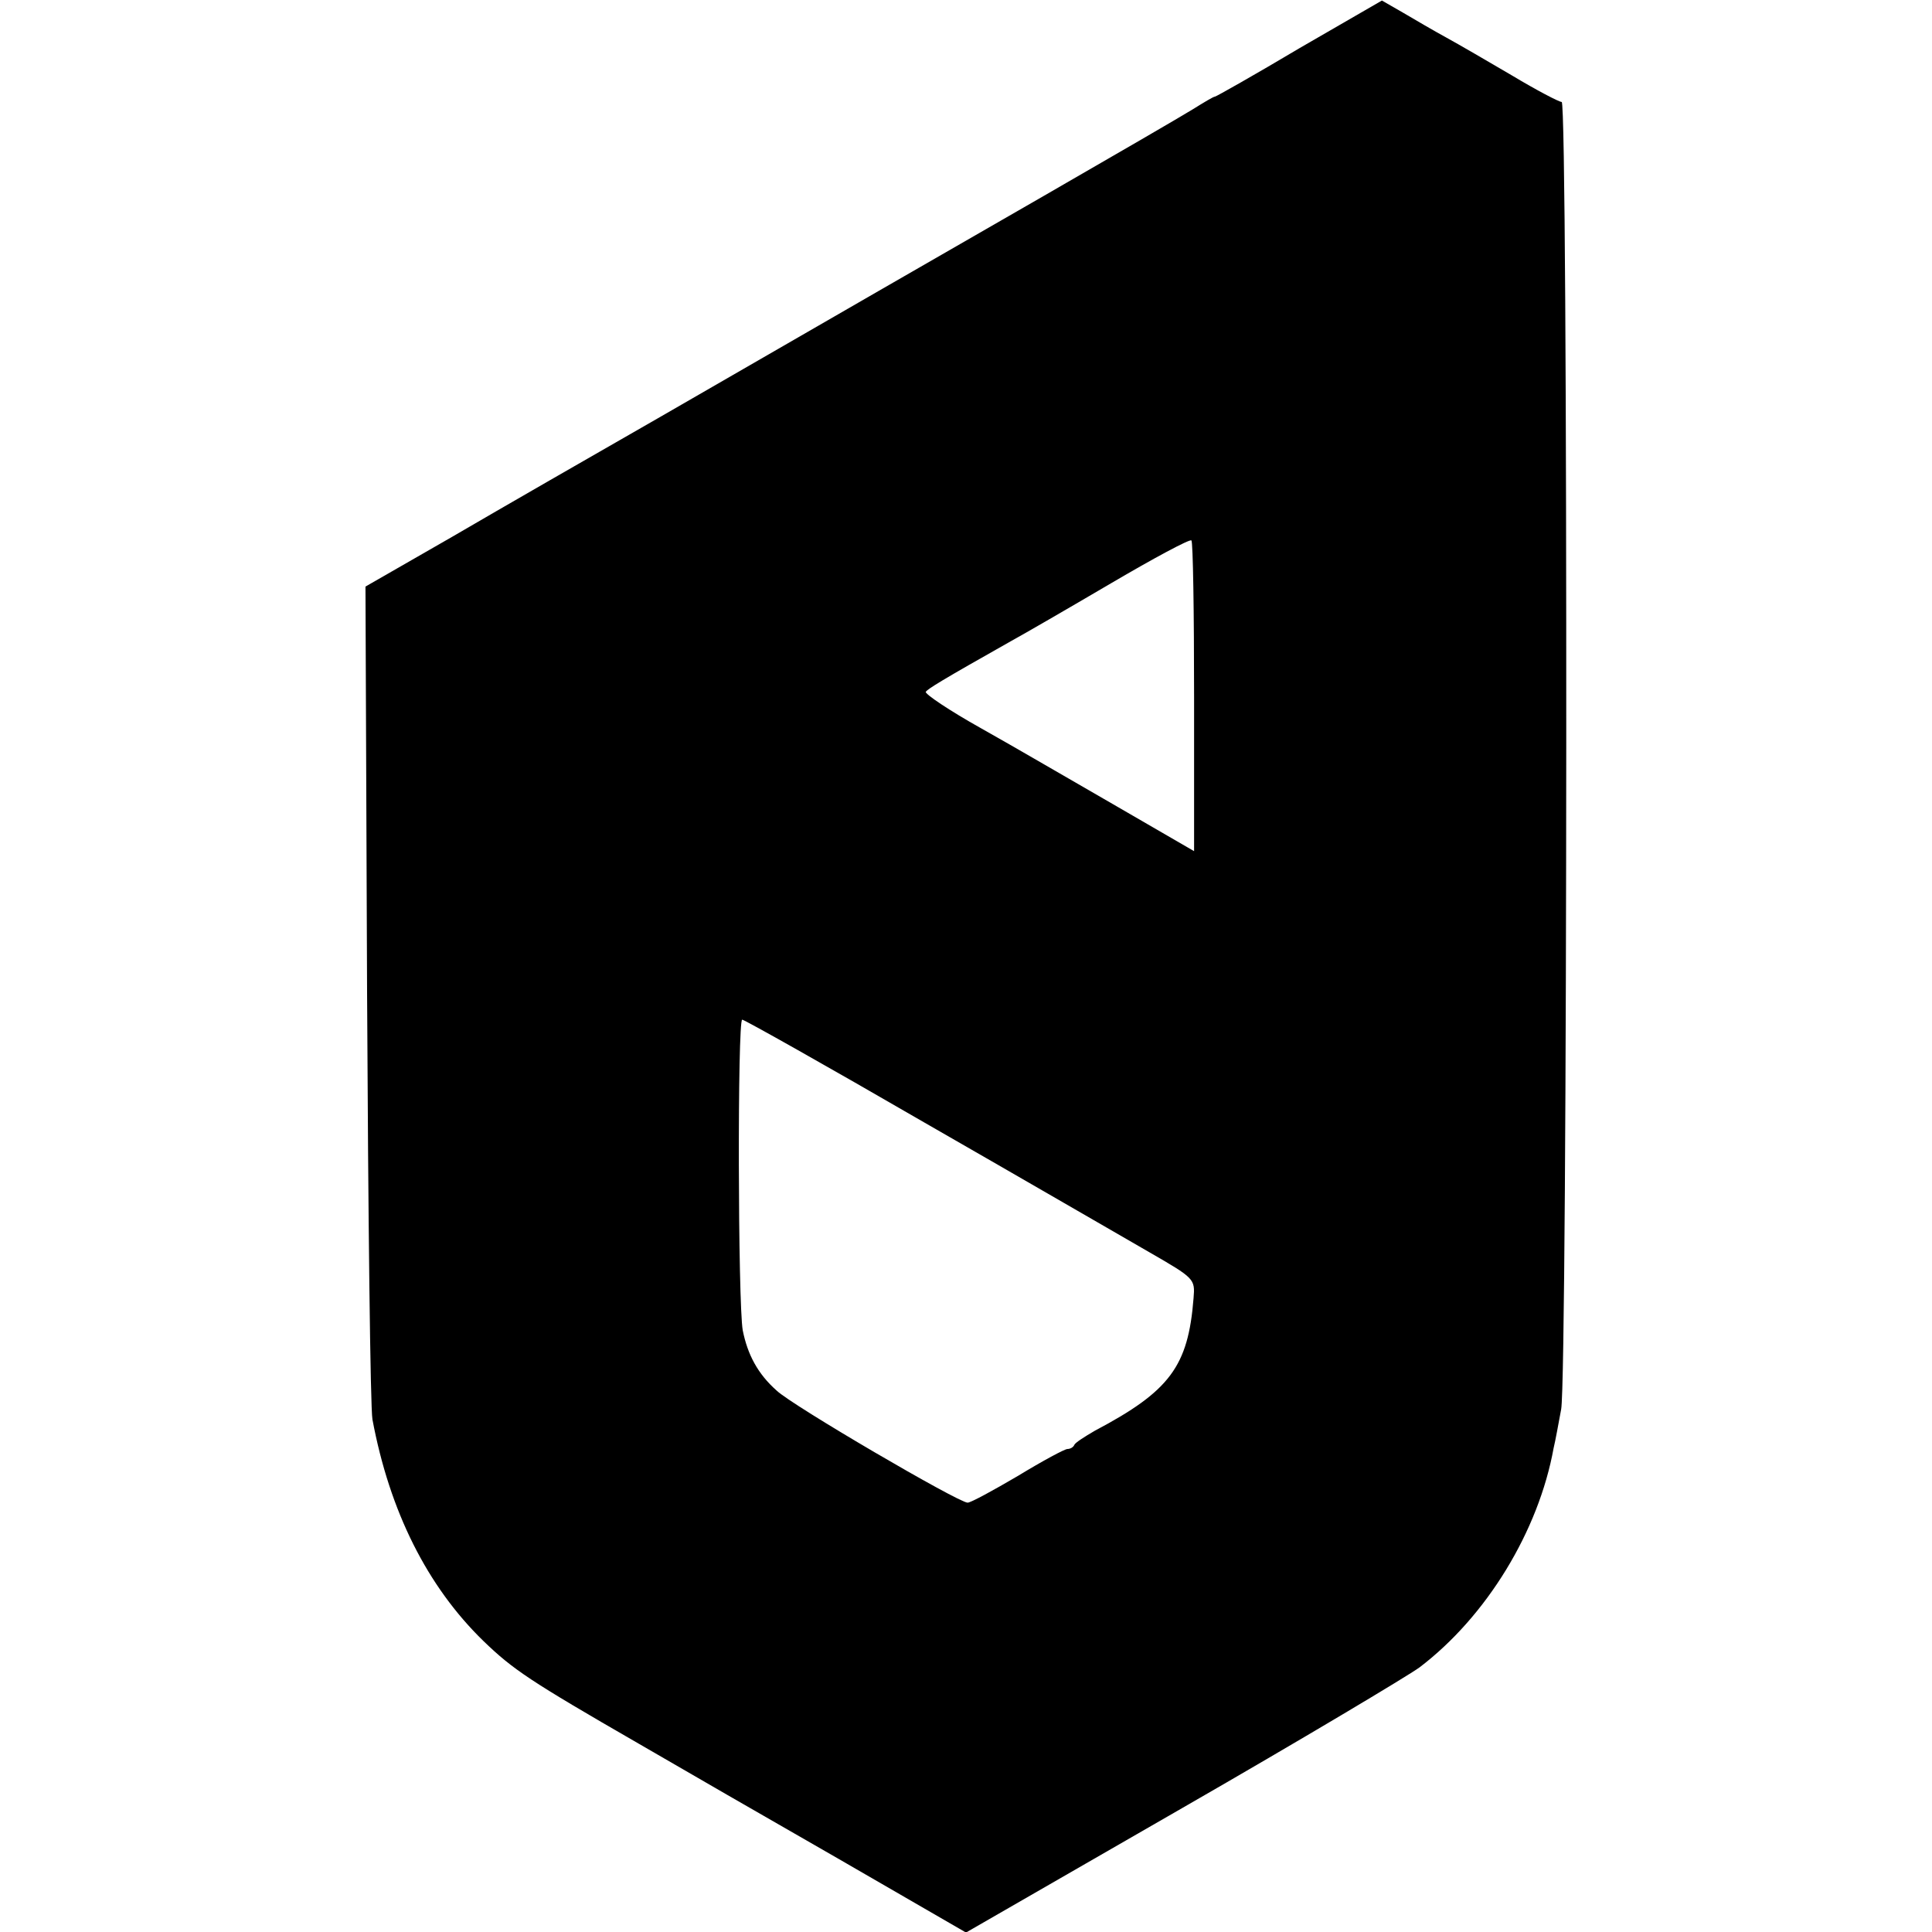
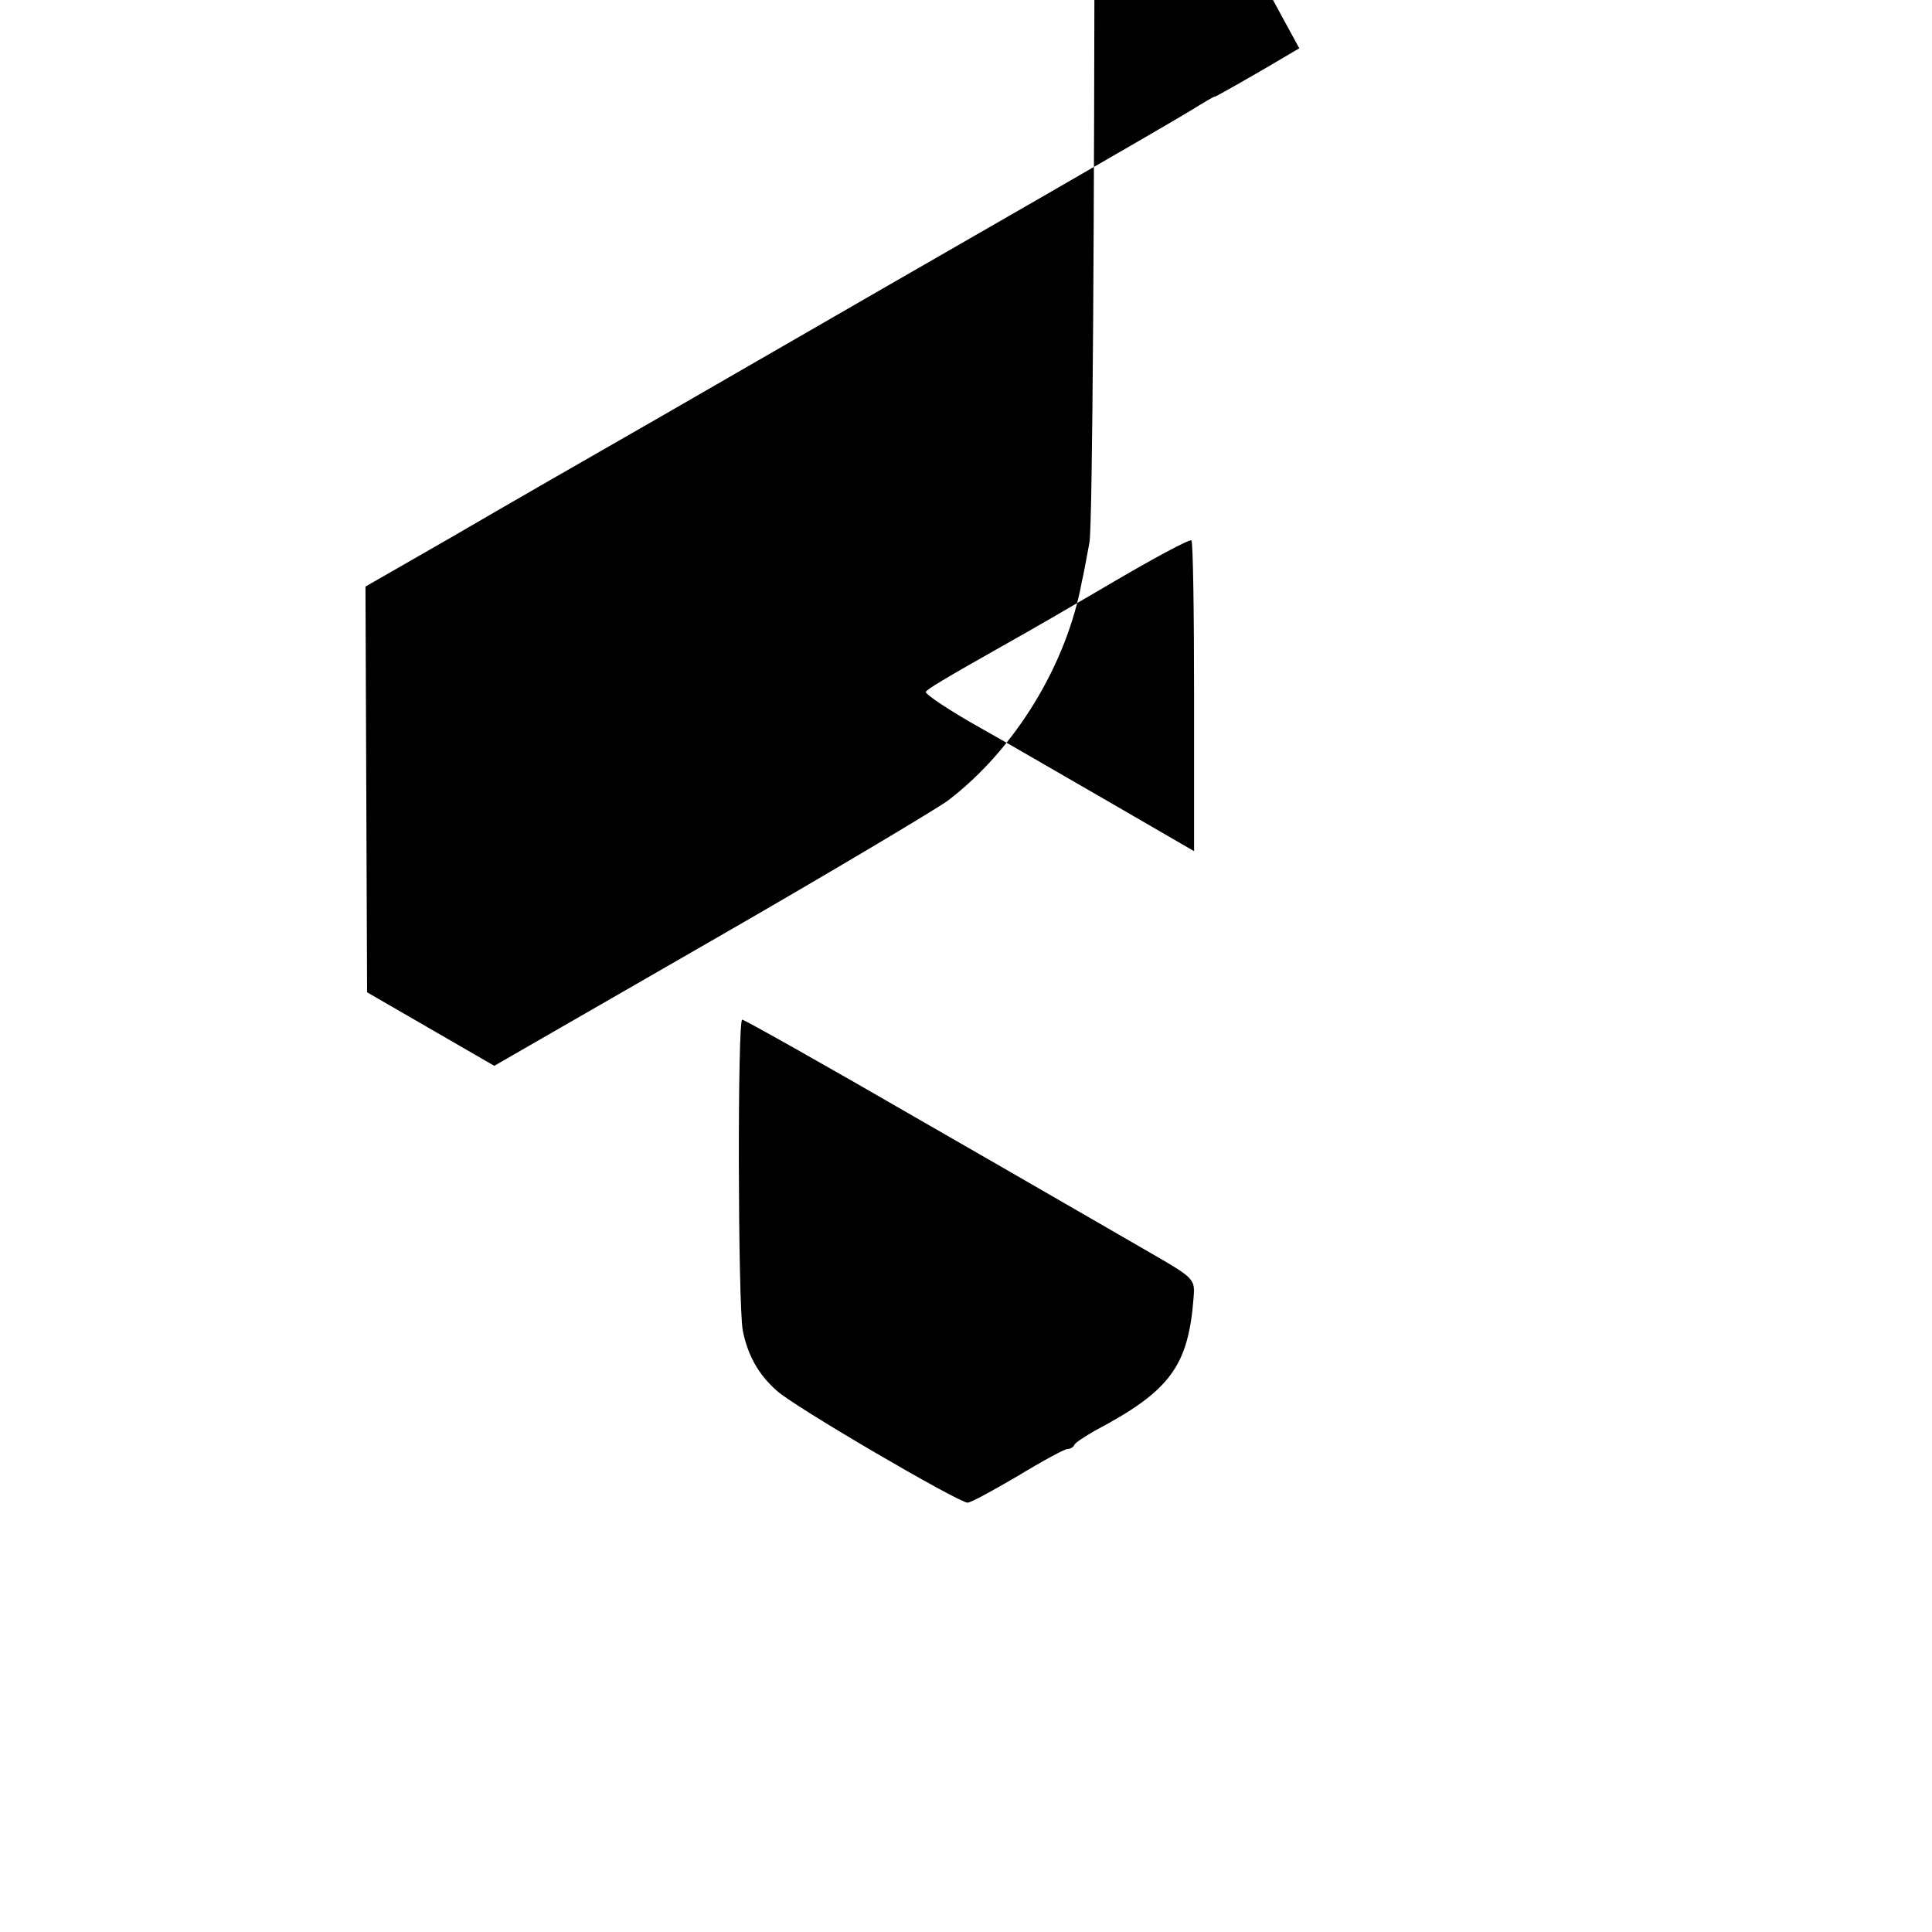
<svg xmlns="http://www.w3.org/2000/svg" version="1.0" width="360pt" height="360pt" viewBox="0 0 360 360" preserveAspectRatio="xMidYMid meet">
  <g transform="translate(0,360) scale(0.1,-0.1)" fill="#000000" stroke="none">
-     <path d="M2421 3510 c-84 -50 -155 -90 -157 -90 -3 0 -21 -11 -42 -24 -21 -13 -145 -85 -277 -161 -245 -141 -320 -184 -715 -412 -124 -71 -298 -171 -387 -223 l-162 -93 3 -756 c2 -416 6 -774 10 -796 32 -171 102 -311 207 -413 55 -53 86 -74 289 -191 74 -43 242 -140 373 -215 l237 -137 403 232 c221 127 420 246 442 262 125 95 222 254 250 409 3 12 9 45 14 72 12 65 13 2436 1 2436 -5 0 -47 22 -92 49 -46 27 -101 59 -123 71 -22 12 -58 33 -80 46 l-40 23 -154 -89z m-196 -1209 l0 -287 -145 84 c-80 46 -193 112 -252 145 -59 33 -105 64 -103 68 5 6 27 20 160 95 22 12 105 60 185 107 80 47 147 83 150 80 3 -2 5 -134 5 -292z m-502 -793 c183 -105 371 -214 418 -241 85 -49 86 -50 83 -86 -10 -127 -44 -173 -184 -247 -19 -11 -36 -22 -38 -26 -2 -5 -8 -8 -13 -8 -5 0 -46 -22 -92 -50 -46 -27 -88 -50 -94 -50 -17 0 -327 181 -356 209 -35 31 -54 67 -63 112 -9 51 -10 579 -1 579 4 0 157 -86 340 -192z" />
+     <path d="M2421 3510 c-84 -50 -155 -90 -157 -90 -3 0 -21 -11 -42 -24 -21 -13 -145 -85 -277 -161 -245 -141 -320 -184 -715 -412 -124 -71 -298 -171 -387 -223 l-162 -93 3 -756 l237 -137 403 232 c221 127 420 246 442 262 125 95 222 254 250 409 3 12 9 45 14 72 12 65 13 2436 1 2436 -5 0 -47 22 -92 49 -46 27 -101 59 -123 71 -22 12 -58 33 -80 46 l-40 23 -154 -89z m-196 -1209 l0 -287 -145 84 c-80 46 -193 112 -252 145 -59 33 -105 64 -103 68 5 6 27 20 160 95 22 12 105 60 185 107 80 47 147 83 150 80 3 -2 5 -134 5 -292z m-502 -793 c183 -105 371 -214 418 -241 85 -49 86 -50 83 -86 -10 -127 -44 -173 -184 -247 -19 -11 -36 -22 -38 -26 -2 -5 -8 -8 -13 -8 -5 0 -46 -22 -92 -50 -46 -27 -88 -50 -94 -50 -17 0 -327 181 -356 209 -35 31 -54 67 -63 112 -9 51 -10 579 -1 579 4 0 157 -86 340 -192z" />
  </g>
</svg>